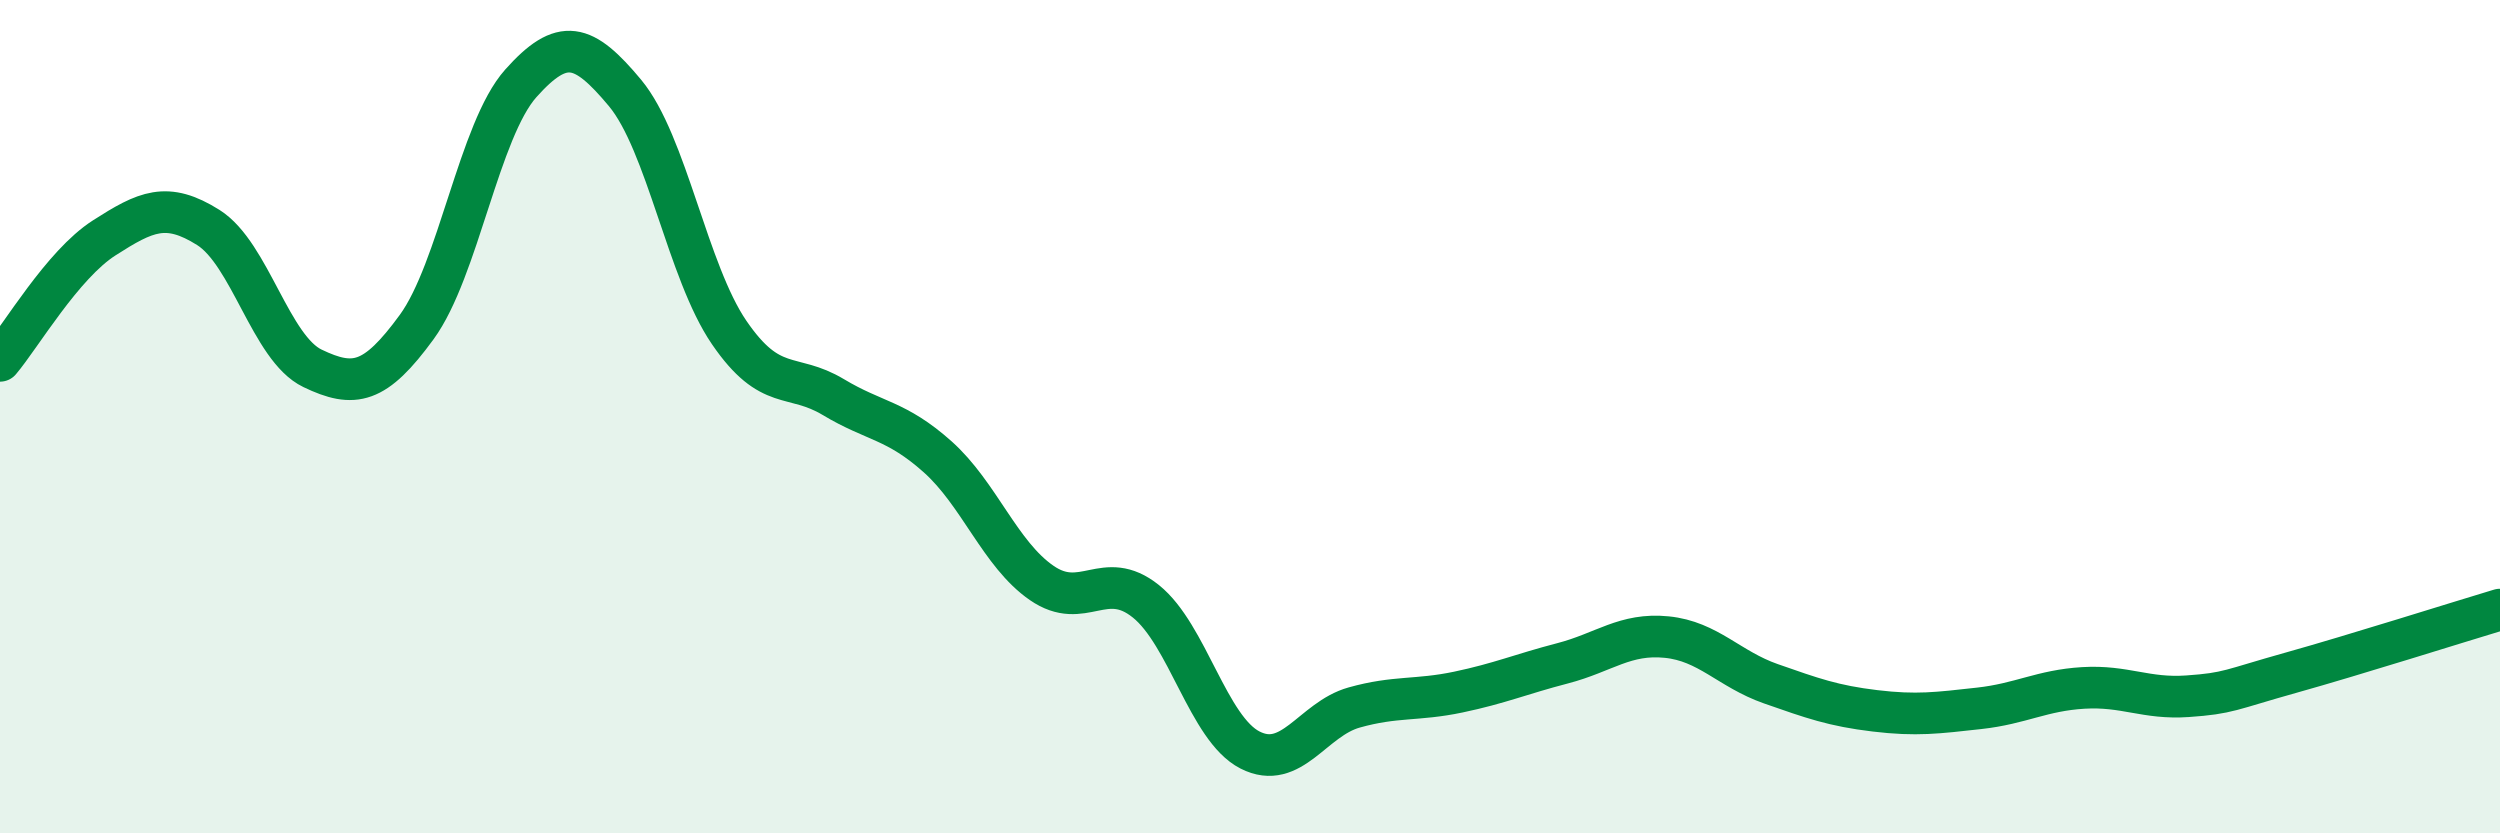
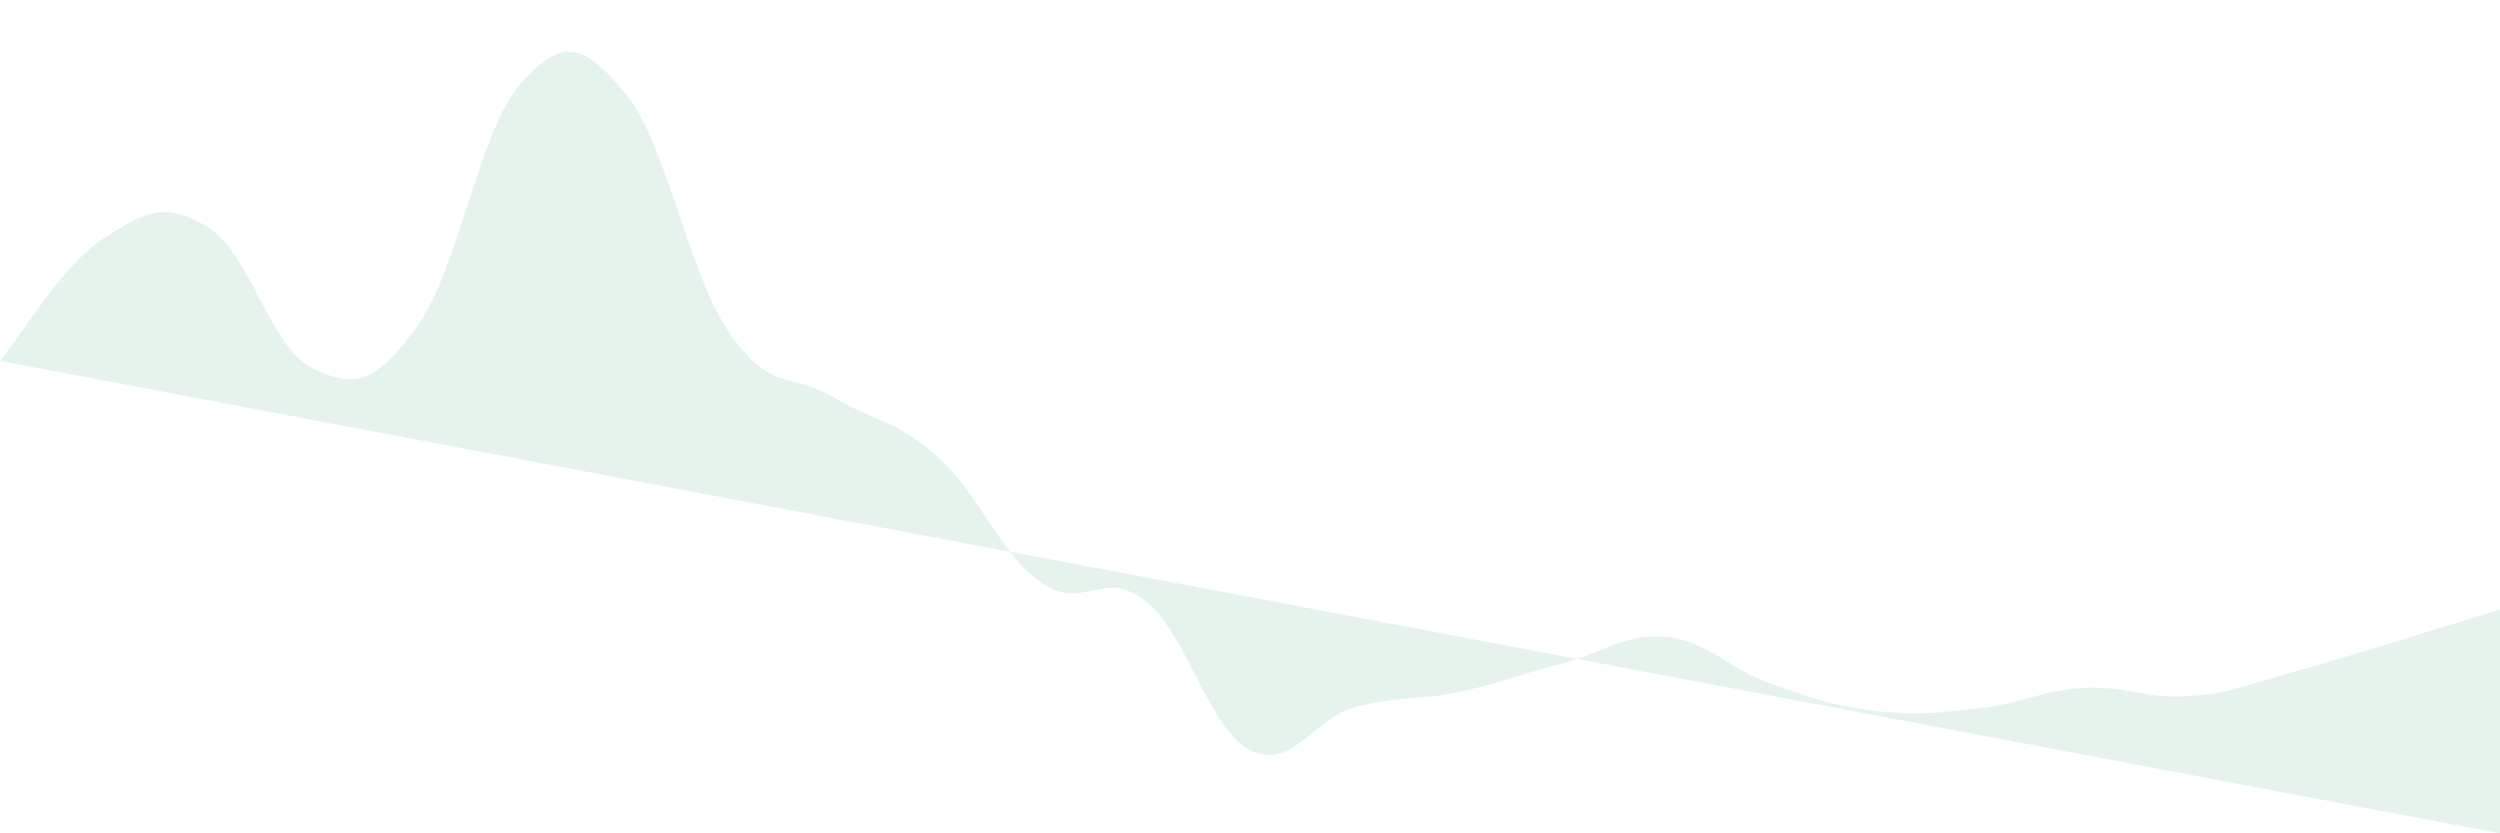
<svg xmlns="http://www.w3.org/2000/svg" width="60" height="20" viewBox="0 0 60 20">
-   <path d="M 0,8.66 C 0.5,8.07 1.5,6.35 2.5,5.71 C 3.5,5.07 4,4.83 5,5.46 C 6,6.09 6.5,8.36 7.5,8.84 C 8.5,9.32 9,9.22 10,7.85 C 11,6.48 11.5,3.12 12.5,2 C 13.5,0.88 14,1.03 15,2.23 C 16,3.43 16.5,6.52 17.5,7.98 C 18.5,9.44 19,8.93 20,9.53 C 21,10.13 21.5,10.07 22.5,10.96 C 23.5,11.85 24,13.3 25,13.99 C 26,14.68 26.5,13.63 27.5,14.43 C 28.5,15.23 29,17.49 30,18 C 31,18.51 31.5,17.26 32.5,16.98 C 33.5,16.7 34,16.82 35,16.61 C 36,16.4 36.5,16.18 37.5,15.92 C 38.5,15.66 39,15.19 40,15.29 C 41,15.39 41.5,16.06 42.5,16.41 C 43.5,16.76 44,16.94 45,17.06 C 46,17.18 46.5,17.11 47.5,17 C 48.5,16.89 49,16.57 50,16.51 C 51,16.45 51.5,16.78 52.5,16.71 C 53.5,16.64 53.5,16.56 55,16.14 C 56.5,15.72 59,14.93 60,14.63L60 20L0 20Z" fill="#008740" opacity="0.1" stroke-linecap="round" stroke-linejoin="round" />
-   <path d="M 0,8.66 C 0.5,8.07 1.5,6.35 2.5,5.71 C 3.5,5.07 4,4.83 5,5.46 C 6,6.09 6.5,8.36 7.5,8.84 C 8.5,9.32 9,9.22 10,7.85 C 11,6.48 11.5,3.12 12.5,2 C 13.5,0.88 14,1.03 15,2.23 C 16,3.43 16.5,6.52 17.5,7.98 C 18.5,9.44 19,8.93 20,9.53 C 21,10.13 21.5,10.07 22.5,10.96 C 23.5,11.85 24,13.3 25,13.99 C 26,14.68 26.5,13.63 27.5,14.43 C 28.5,15.23 29,17.49 30,18 C 31,18.51 31.5,17.26 32.5,16.98 C 33.5,16.7 34,16.82 35,16.61 C 36,16.4 36.5,16.18 37.5,15.92 C 38.5,15.66 39,15.19 40,15.29 C 41,15.39 41.5,16.06 42.5,16.41 C 43.5,16.76 44,16.94 45,17.06 C 46,17.18 46.5,17.11 47.5,17 C 48.5,16.89 49,16.57 50,16.51 C 51,16.45 51.5,16.78 52.5,16.71 C 53.5,16.64 53.5,16.56 55,16.14 C 56.5,15.72 59,14.93 60,14.63" stroke="#008740" stroke-width="1" fill="none" stroke-linecap="round" stroke-linejoin="round" />
+   <path d="M 0,8.66 C 0.5,8.07 1.5,6.35 2.5,5.71 C 3.5,5.07 4,4.83 5,5.46 C 6,6.09 6.5,8.36 7.5,8.84 C 8.5,9.32 9,9.22 10,7.85 C 11,6.48 11.5,3.12 12.5,2 C 13.5,0.88 14,1.03 15,2.23 C 16,3.43 16.5,6.52 17.5,7.98 C 18.5,9.44 19,8.93 20,9.53 C 21,10.13 21.5,10.07 22.5,10.96 C 23.5,11.85 24,13.3 25,13.99 C 26,14.68 26.5,13.63 27.5,14.43 C 28.5,15.23 29,17.49 30,18 C 31,18.51 31.5,17.26 32.5,16.98 C 33.5,16.7 34,16.82 35,16.61 C 36,16.4 36.5,16.18 37.5,15.92 C 38.5,15.66 39,15.19 40,15.29 C 41,15.39 41.5,16.06 42.5,16.41 C 43.5,16.76 44,16.94 45,17.06 C 46,17.18 46.5,17.11 47.5,17 C 48.5,16.89 49,16.57 50,16.51 C 51,16.45 51.5,16.78 52.5,16.71 C 53.5,16.64 53.5,16.56 55,16.14 C 56.5,15.72 59,14.93 60,14.63L60 20Z" fill="#008740" opacity="0.1" stroke-linecap="round" stroke-linejoin="round" />
</svg>